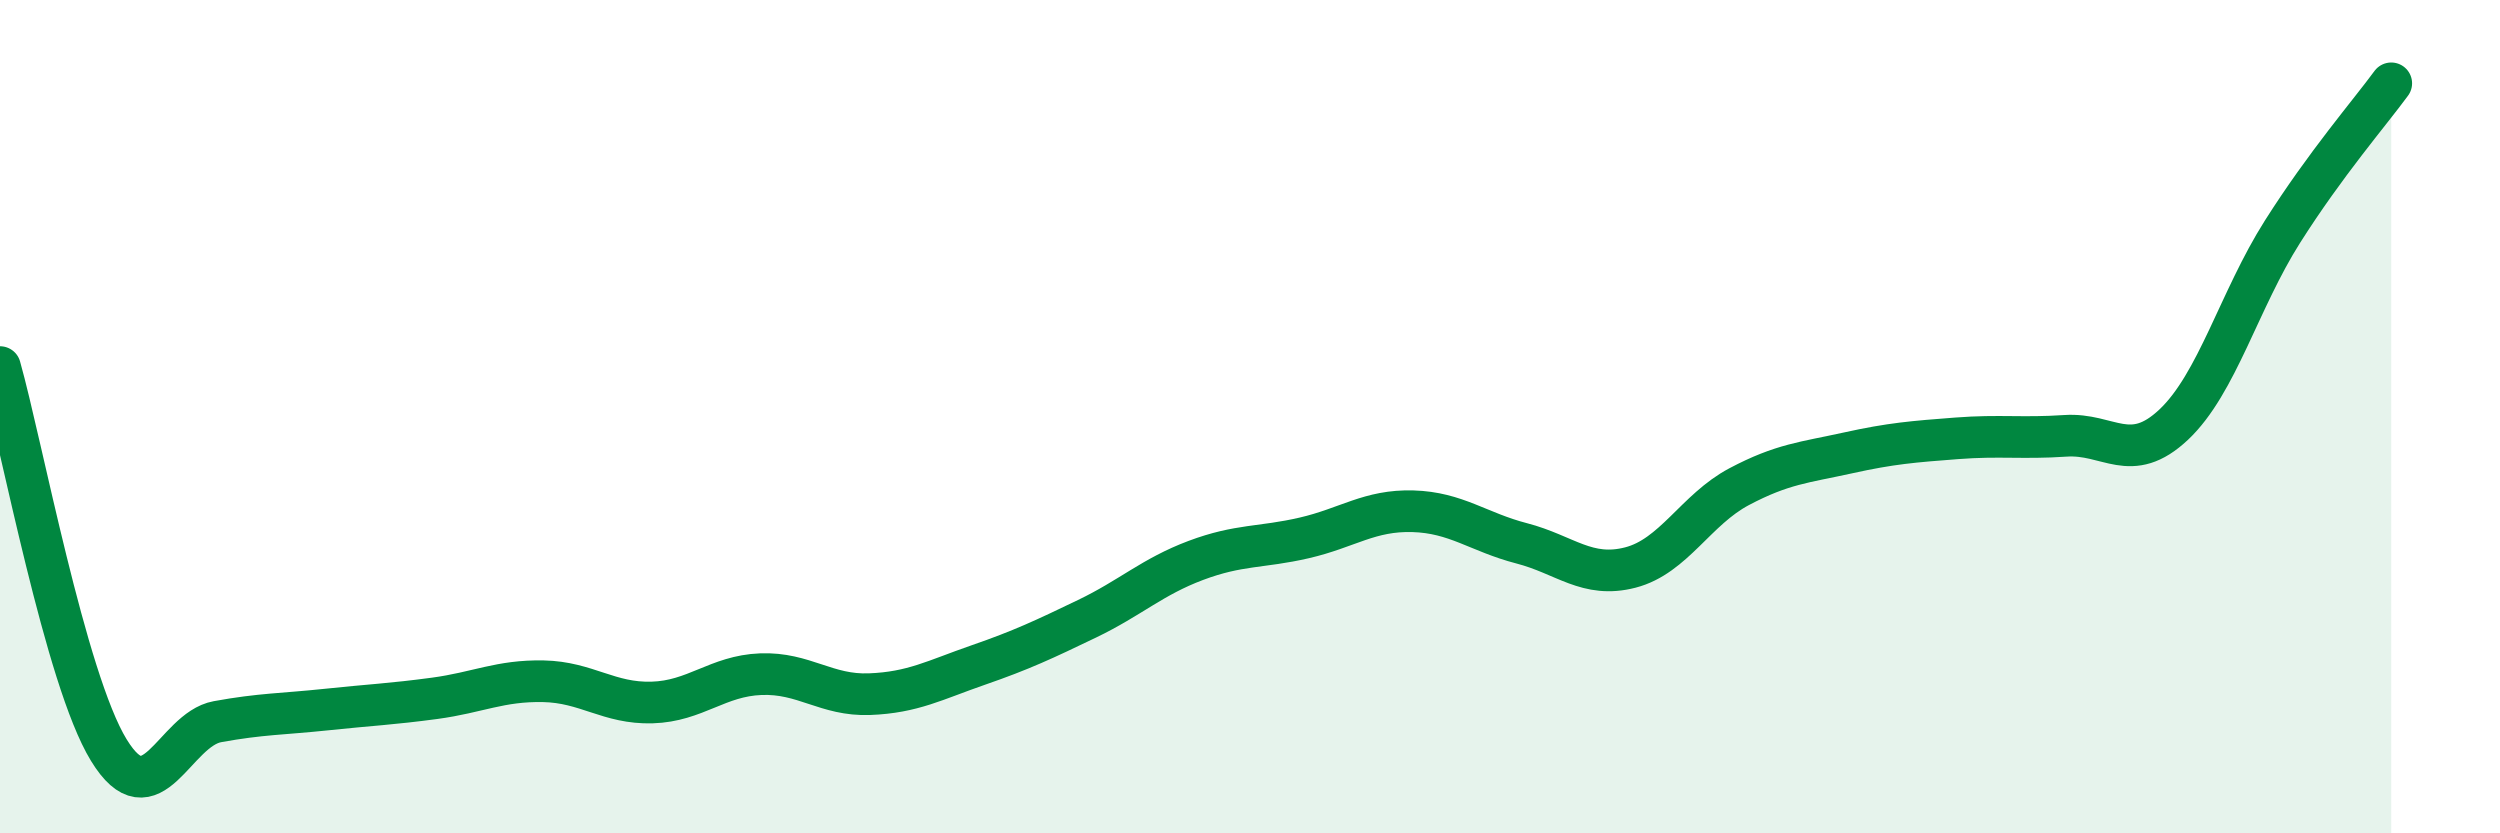
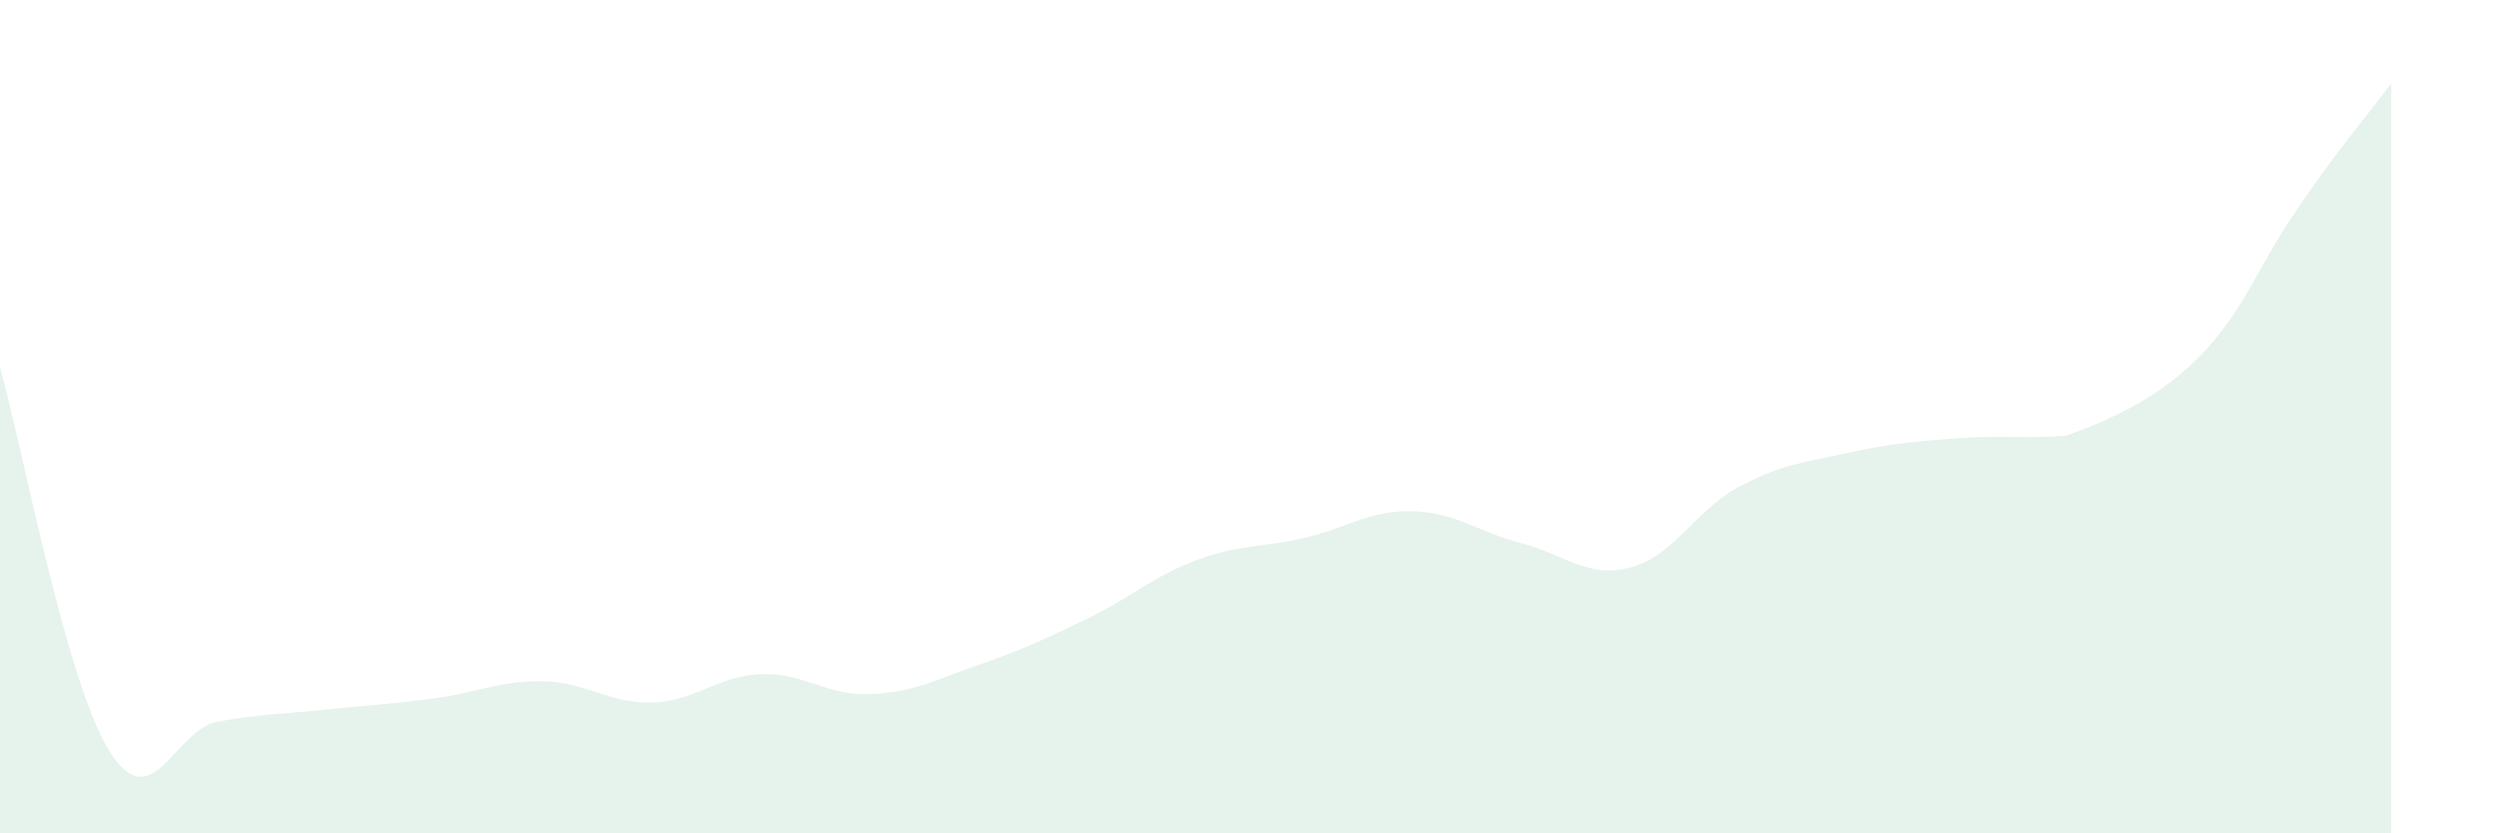
<svg xmlns="http://www.w3.org/2000/svg" width="60" height="20" viewBox="0 0 60 20">
-   <path d="M 0,8.81 C 0.52,10.65 1.57,16.3 2.61,18 C 3.65,19.7 4.18,17.51 5.22,17.32 C 6.26,17.13 6.79,17.14 7.83,17.03 C 8.87,16.92 9.39,16.9 10.43,16.76 C 11.47,16.62 12,16.33 13.04,16.35 C 14.08,16.37 14.61,16.89 15.65,16.86 C 16.69,16.83 17.22,16.22 18.26,16.18 C 19.3,16.14 19.83,16.7 20.87,16.66 C 21.91,16.62 22.44,16.32 23.48,15.96 C 24.52,15.6 25.05,15.35 26.09,14.85 C 27.13,14.35 27.66,13.84 28.7,13.45 C 29.74,13.06 30.26,13.15 31.3,12.91 C 32.34,12.67 32.87,12.24 33.91,12.27 C 34.95,12.3 35.48,12.77 36.52,13.04 C 37.56,13.31 38.09,13.89 39.13,13.62 C 40.17,13.35 40.7,12.23 41.74,11.68 C 42.78,11.13 43.31,11.1 44.35,10.87 C 45.39,10.64 45.92,10.6 46.96,10.52 C 48,10.44 48.53,10.53 49.57,10.46 C 50.61,10.39 51.13,11.17 52.17,10.19 C 53.21,9.21 53.74,7.2 54.78,5.56 C 55.82,3.92 56.87,2.71 57.39,2L57.39 20L0 20Z" fill="#008740" opacity="0.1" stroke-linecap="round" stroke-linejoin="round" />
-   <path d="M 0,8.81 C 0.52,10.65 1.57,16.3 2.61,18 C 3.65,19.7 4.18,17.51 5.22,17.32 C 6.26,17.13 6.79,17.14 7.83,17.03 C 8.87,16.92 9.39,16.9 10.43,16.76 C 11.47,16.62 12,16.33 13.04,16.35 C 14.08,16.37 14.61,16.89 15.65,16.86 C 16.69,16.83 17.22,16.22 18.26,16.18 C 19.3,16.14 19.83,16.7 20.87,16.66 C 21.91,16.62 22.44,16.32 23.48,15.96 C 24.52,15.6 25.05,15.35 26.09,14.85 C 27.13,14.35 27.66,13.84 28.7,13.45 C 29.74,13.06 30.26,13.15 31.3,12.91 C 32.34,12.67 32.87,12.24 33.91,12.27 C 34.95,12.3 35.48,12.77 36.52,13.04 C 37.56,13.31 38.09,13.89 39.13,13.62 C 40.17,13.35 40.7,12.23 41.74,11.68 C 42.78,11.13 43.31,11.1 44.35,10.87 C 45.39,10.64 45.92,10.6 46.96,10.52 C 48,10.44 48.53,10.53 49.57,10.46 C 50.61,10.39 51.13,11.17 52.17,10.19 C 53.21,9.21 53.74,7.2 54.78,5.56 C 55.82,3.92 56.87,2.71 57.39,2" stroke="#008740" stroke-width="1" fill="none" stroke-linecap="round" stroke-linejoin="round" />
+   <path d="M 0,8.81 C 0.52,10.65 1.57,16.3 2.61,18 C 3.65,19.7 4.18,17.51 5.22,17.32 C 6.26,17.13 6.79,17.14 7.83,17.03 C 8.87,16.92 9.39,16.9 10.43,16.76 C 11.47,16.62 12,16.33 13.04,16.35 C 14.08,16.37 14.61,16.89 15.65,16.86 C 16.69,16.83 17.22,16.22 18.26,16.18 C 19.3,16.14 19.83,16.7 20.87,16.66 C 21.91,16.62 22.44,16.32 23.48,15.96 C 24.52,15.6 25.05,15.35 26.09,14.85 C 27.13,14.35 27.66,13.84 28.7,13.45 C 29.74,13.06 30.26,13.15 31.3,12.91 C 32.34,12.67 32.87,12.24 33.91,12.27 C 34.95,12.3 35.48,12.77 36.52,13.04 C 37.56,13.31 38.09,13.89 39.13,13.62 C 40.17,13.35 40.7,12.23 41.74,11.68 C 42.78,11.13 43.31,11.1 44.35,10.87 C 45.39,10.64 45.92,10.6 46.96,10.52 C 48,10.44 48.53,10.53 49.57,10.46 C 53.21,9.21 53.74,7.2 54.78,5.56 C 55.82,3.92 56.87,2.71 57.39,2L57.39 20L0 20Z" fill="#008740" opacity="0.1" stroke-linecap="round" stroke-linejoin="round" />
</svg>